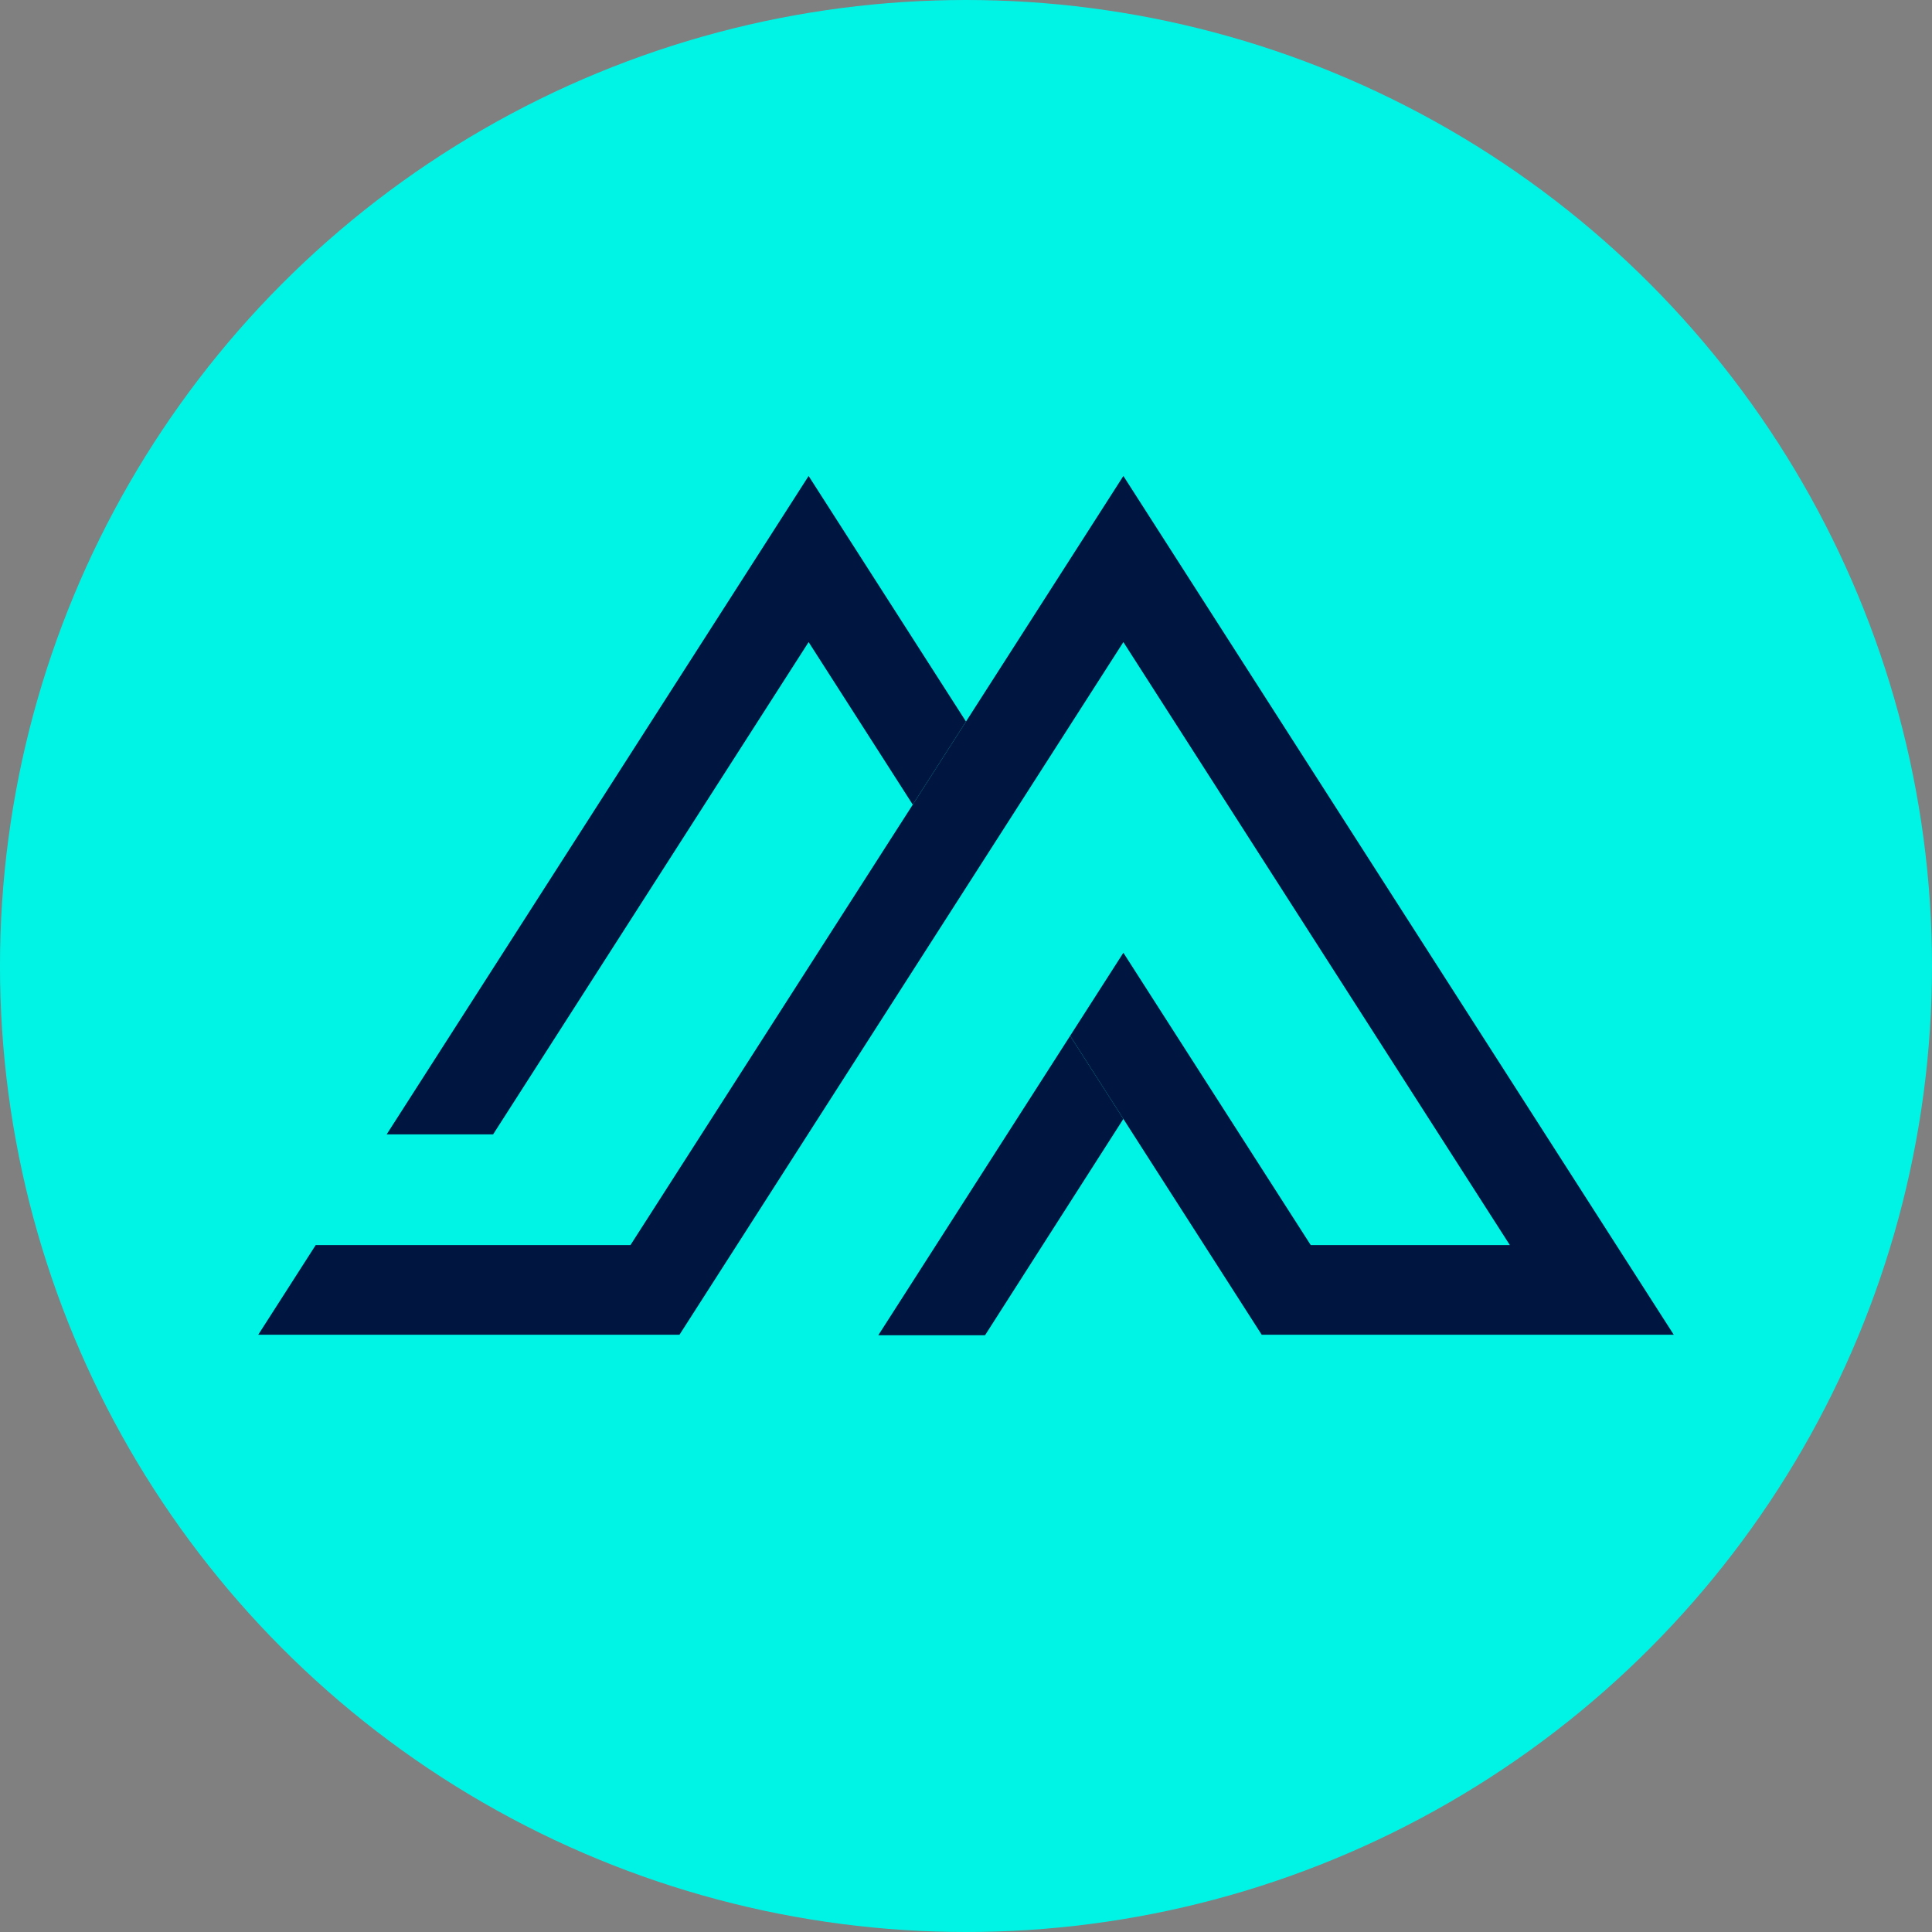
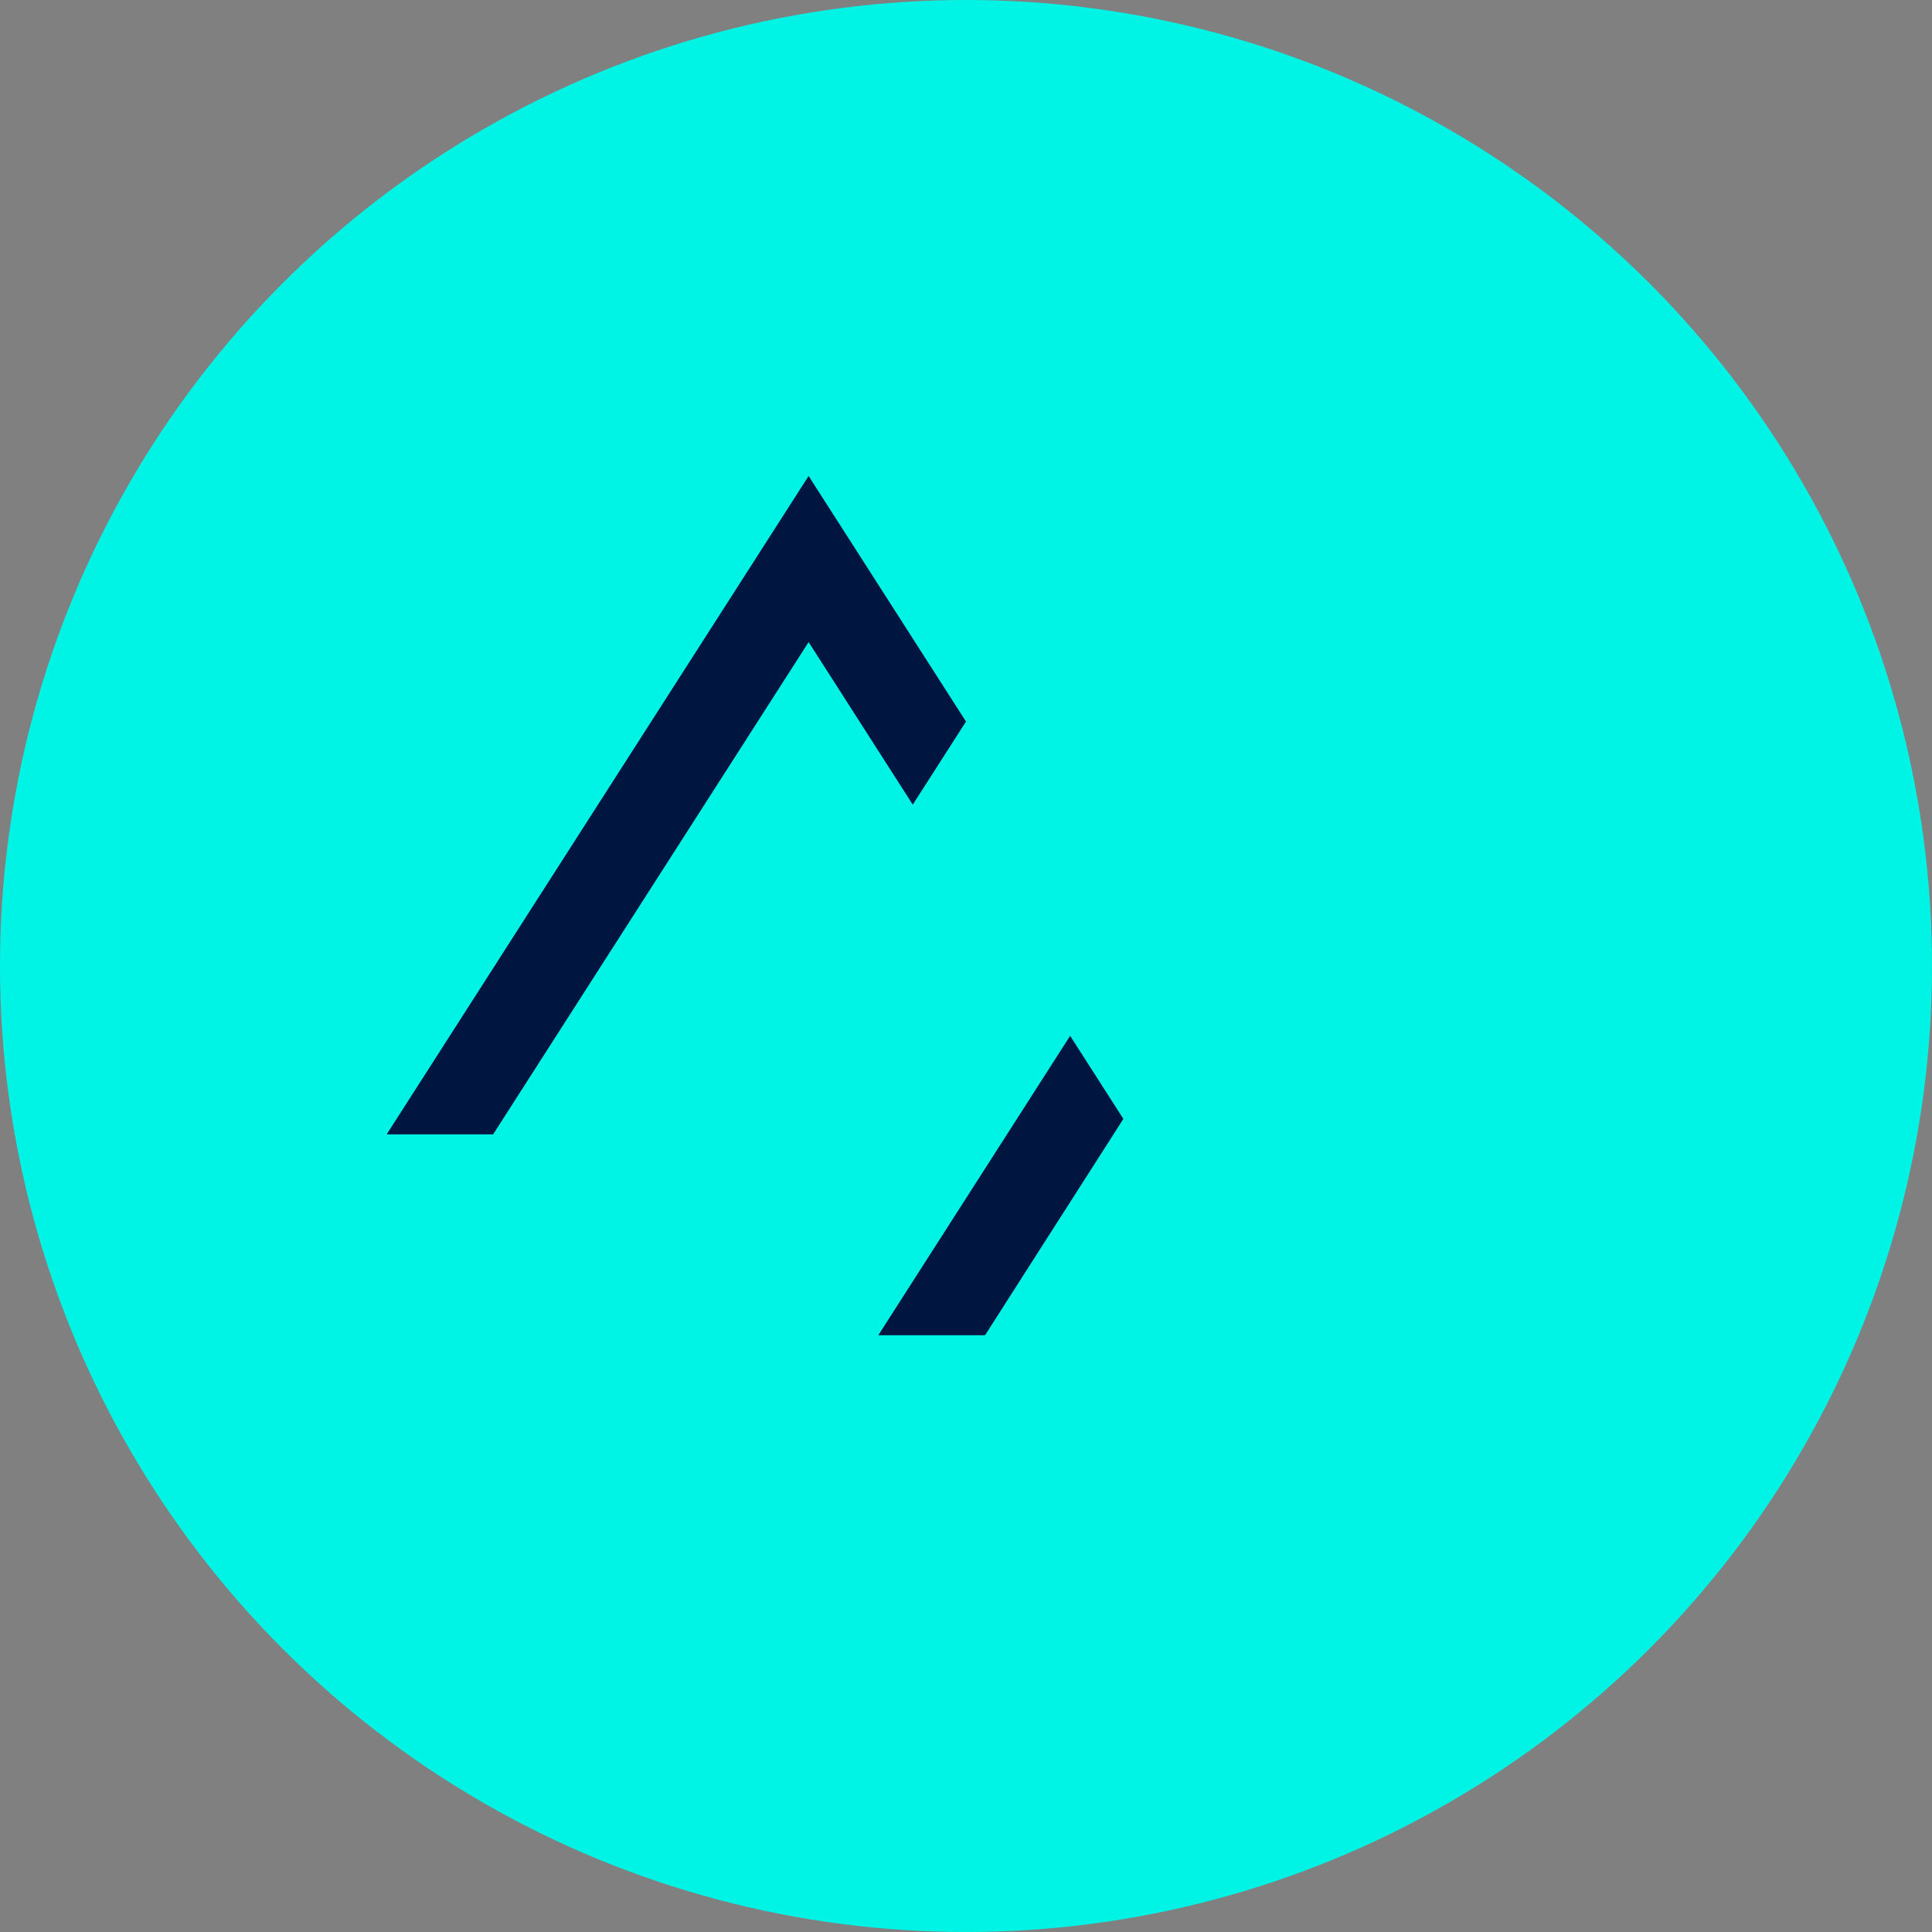
<svg xmlns="http://www.w3.org/2000/svg" id="Layer_1" x="0px" y="0px" viewBox="0 0 500 500" style="enable-background:new 0 0 500 500;" xml:space="preserve">
  <rect x="0" y="0" width="500" height="500" fill="#808080" stroke="none" />
  <style type="text/css">
	.st0{fill:#001540;}
	.st1{fill:#FFFFFF;}
	.st2{fill:#00F4E6;}
</style>
  <g>
    <circle class="st2" cx="250" cy="250" r="250" />
    <polygon class="st1" points="236.22,208.24 236.22,208.24 236.15,208.36  " />
    <polygon class="st1" points="236.15,208.36 230.54,217.1 230.54,217.1  " />
    <polygon class="st1" points="293.29,293.57 290.73,289.57 290.73,289.57 298.64,301.92  " />
    <g>
      <polygon class="st0" points="100.07,293.57 127.62,293.57 209.27,166.17 236.22,208.24 250,186.74 209.27,123.18   " />
-       <polygon class="st0" points="418.3,322.23 399.93,293.57 290.73,123.18 250,186.74 236.22,208.24 236.15,208.36 230.54,217.1     230.54,217.1 181.53,293.57 163.16,322.23 109.25,322.23 81.7,322.23 66.83,345.43 175.85,345.43 190.72,322.23 209.08,293.57     290.73,166.17 372.38,293.57 390.75,322.23 339.22,322.23 320.85,293.57 290.73,246.57 276.95,268.07 290.73,289.57     290.73,289.57 293.29,293.57 298.64,301.92 326.53,345.43 433.17,345.43   " />
      <polygon class="st0" points="242.25,322.23 227.3,345.56 254.93,345.56 269.84,322.23 288.17,293.57 290.73,289.57 276.95,268.07     260.61,293.57   " />
    </g>
  </g>
</svg>